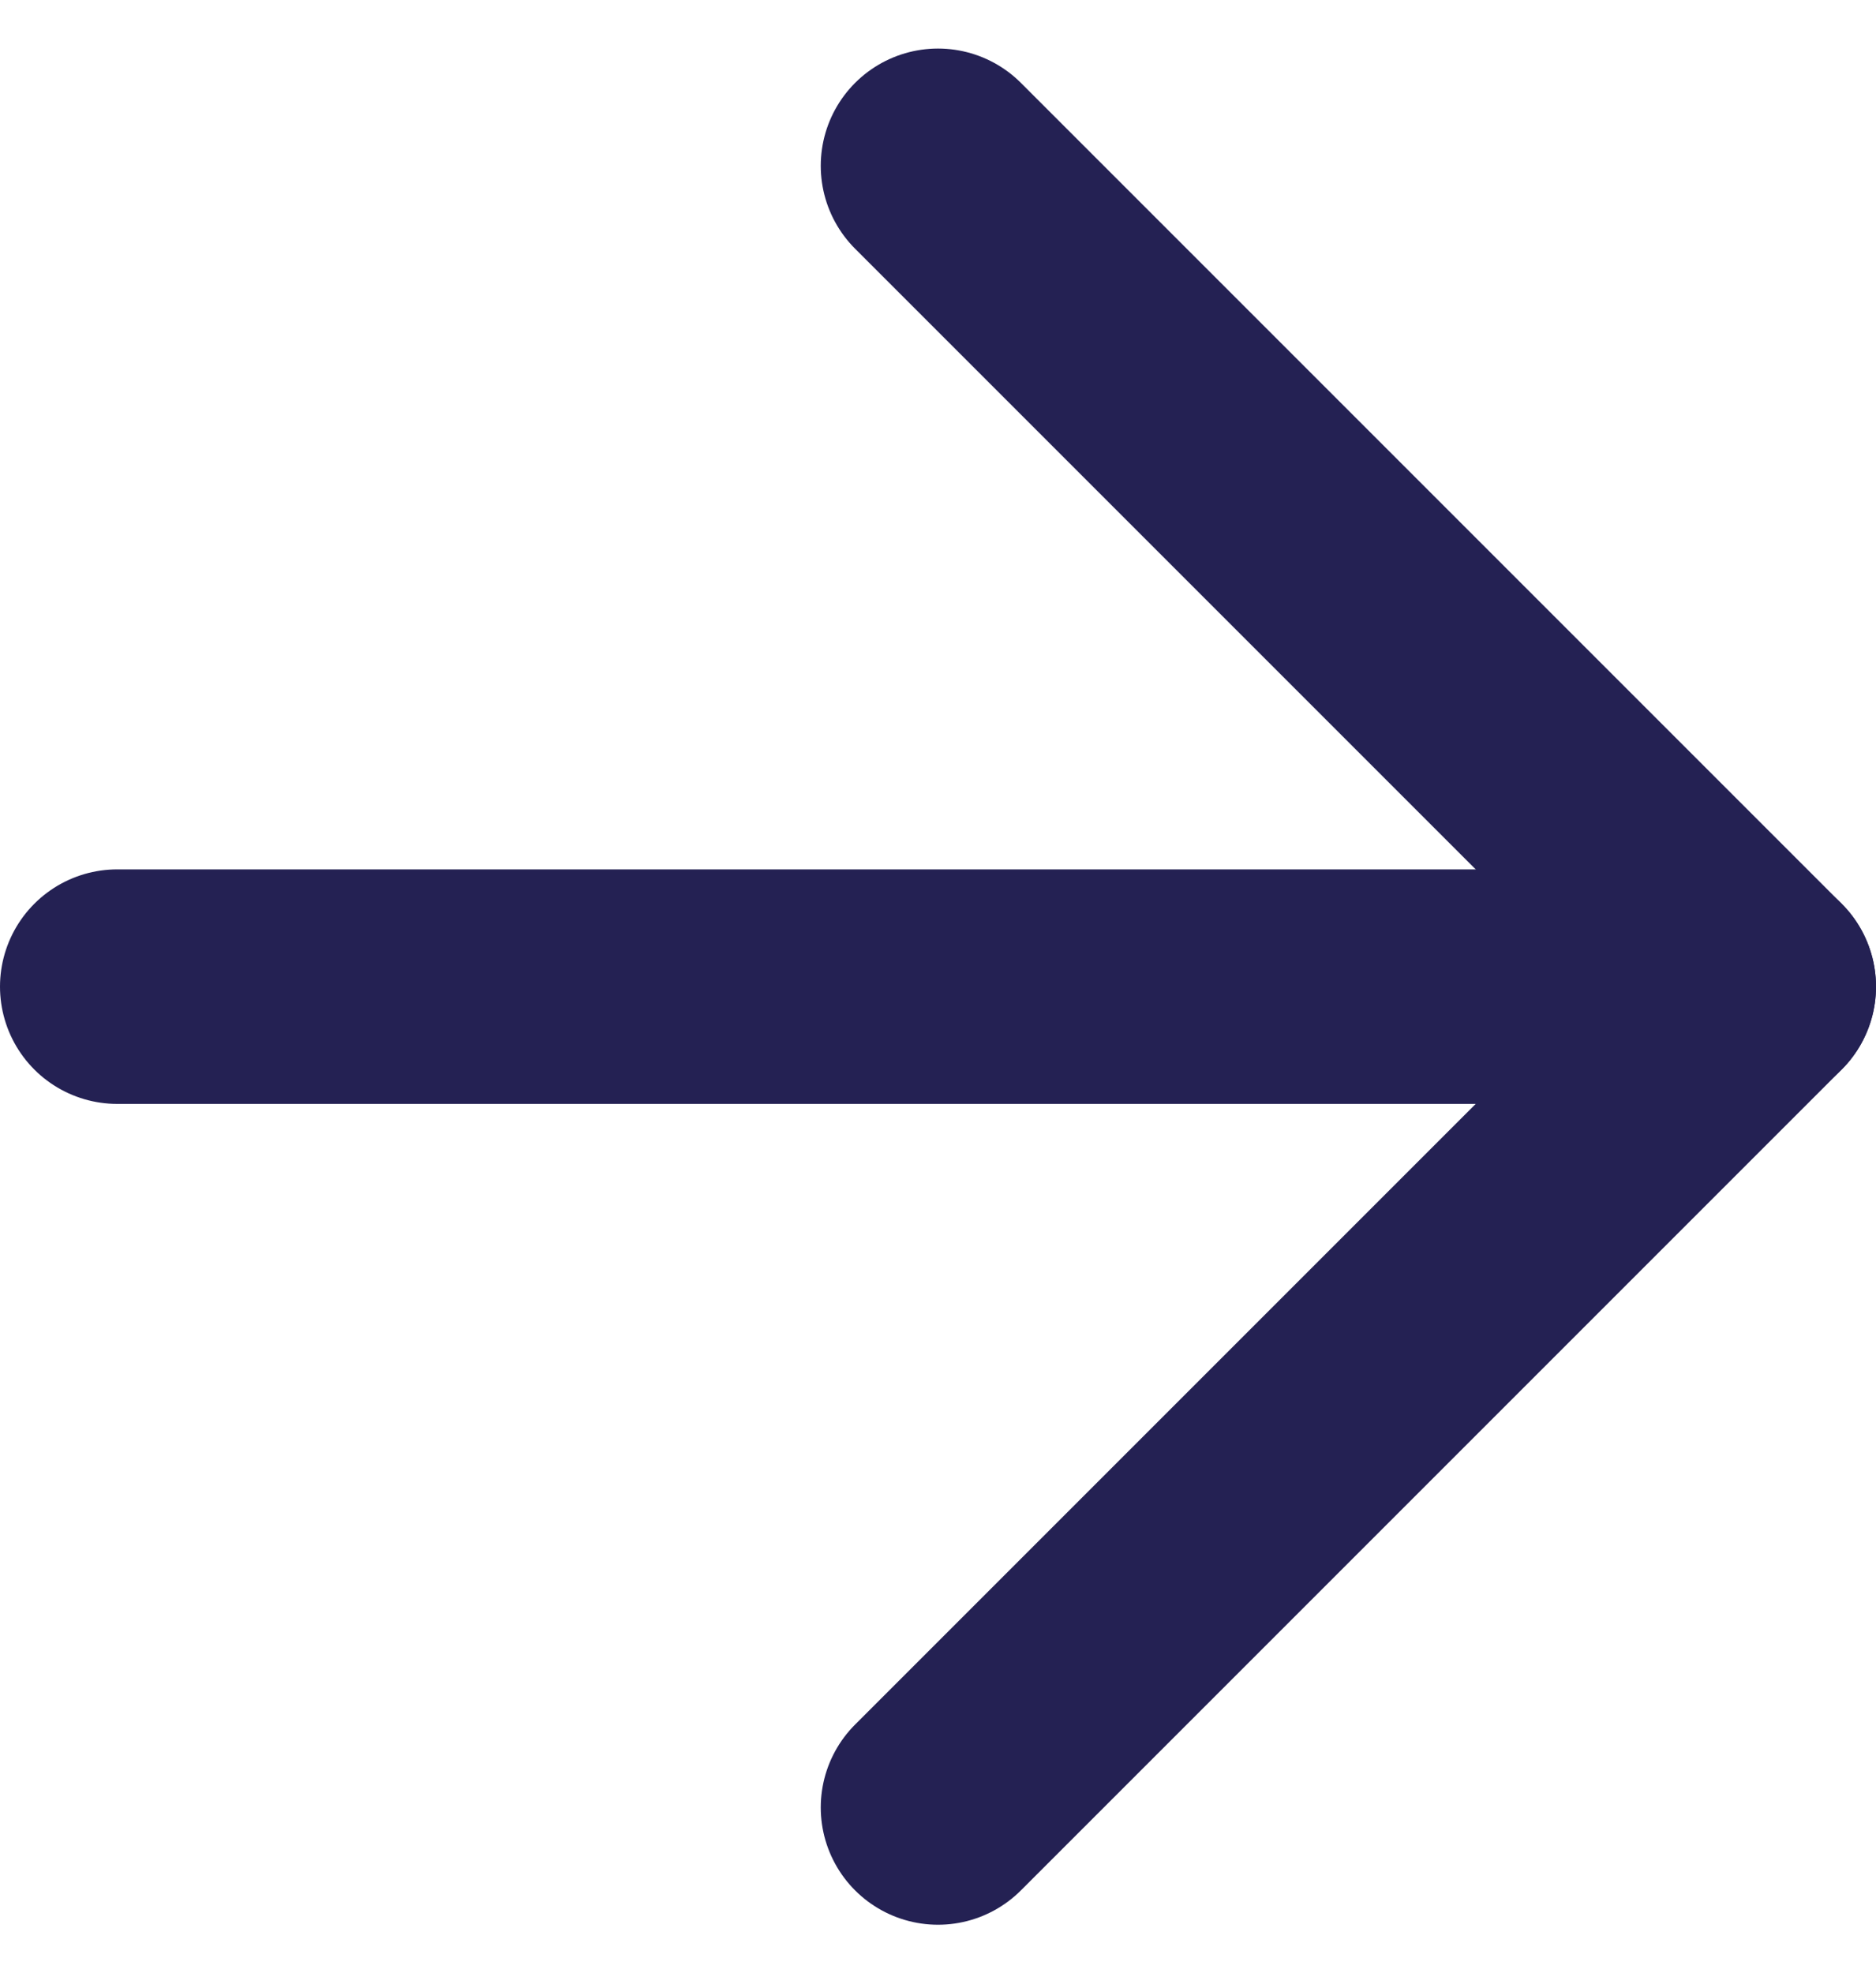
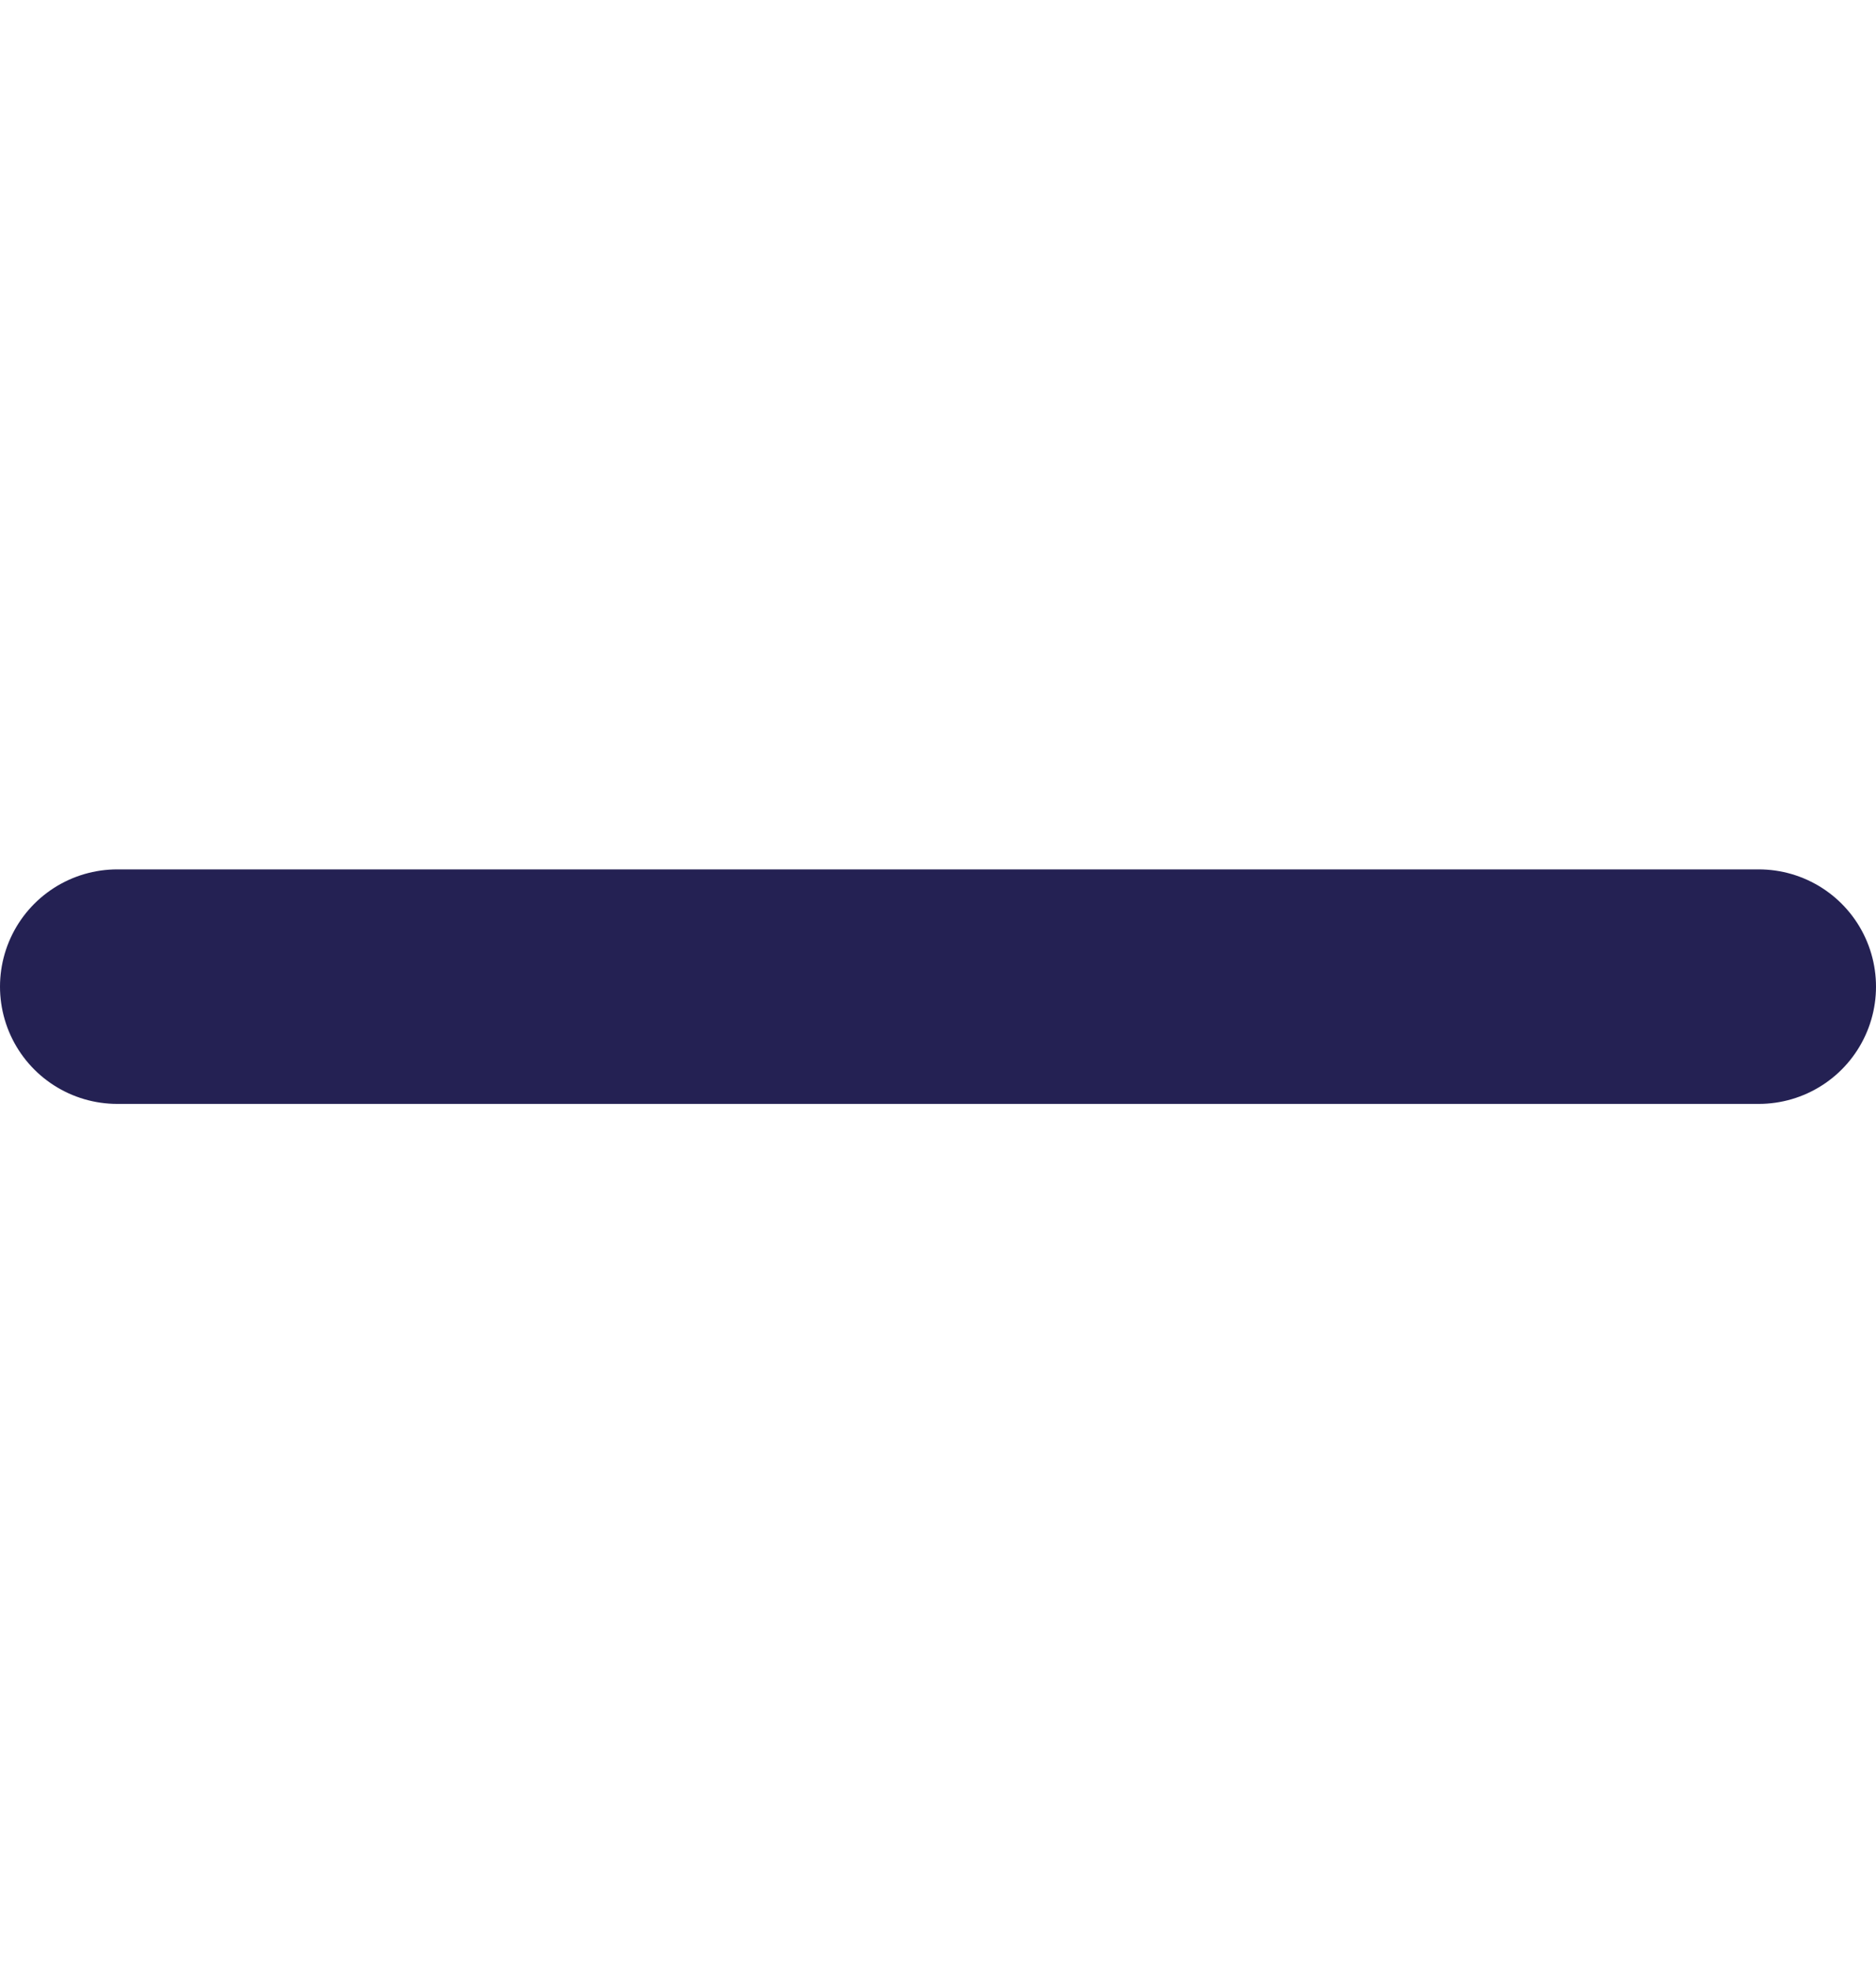
<svg xmlns="http://www.w3.org/2000/svg" width="24" height="25.243" viewBox="0 0 24 25.243">
  <g id="Icon_feather-arrow-right" data-name="Icon feather-arrow-right" transform="translate(-6 2.121)">
    <path id="Tracé_277" data-name="Tracé 277" d="M7.5,18h21" transform="translate(0 -7.5)" fill="none" stroke="#242153" stroke-linecap="round" stroke-linejoin="round" stroke-width="3" />
-     <path id="Tracé_278" data-name="Tracé 278" d="M18,7.5,28.5,18,18,28.5" transform="translate(0 -7.5)" fill="none" stroke="#242153" stroke-linecap="round" stroke-linejoin="round" stroke-width="3" />
  </g>
</svg>